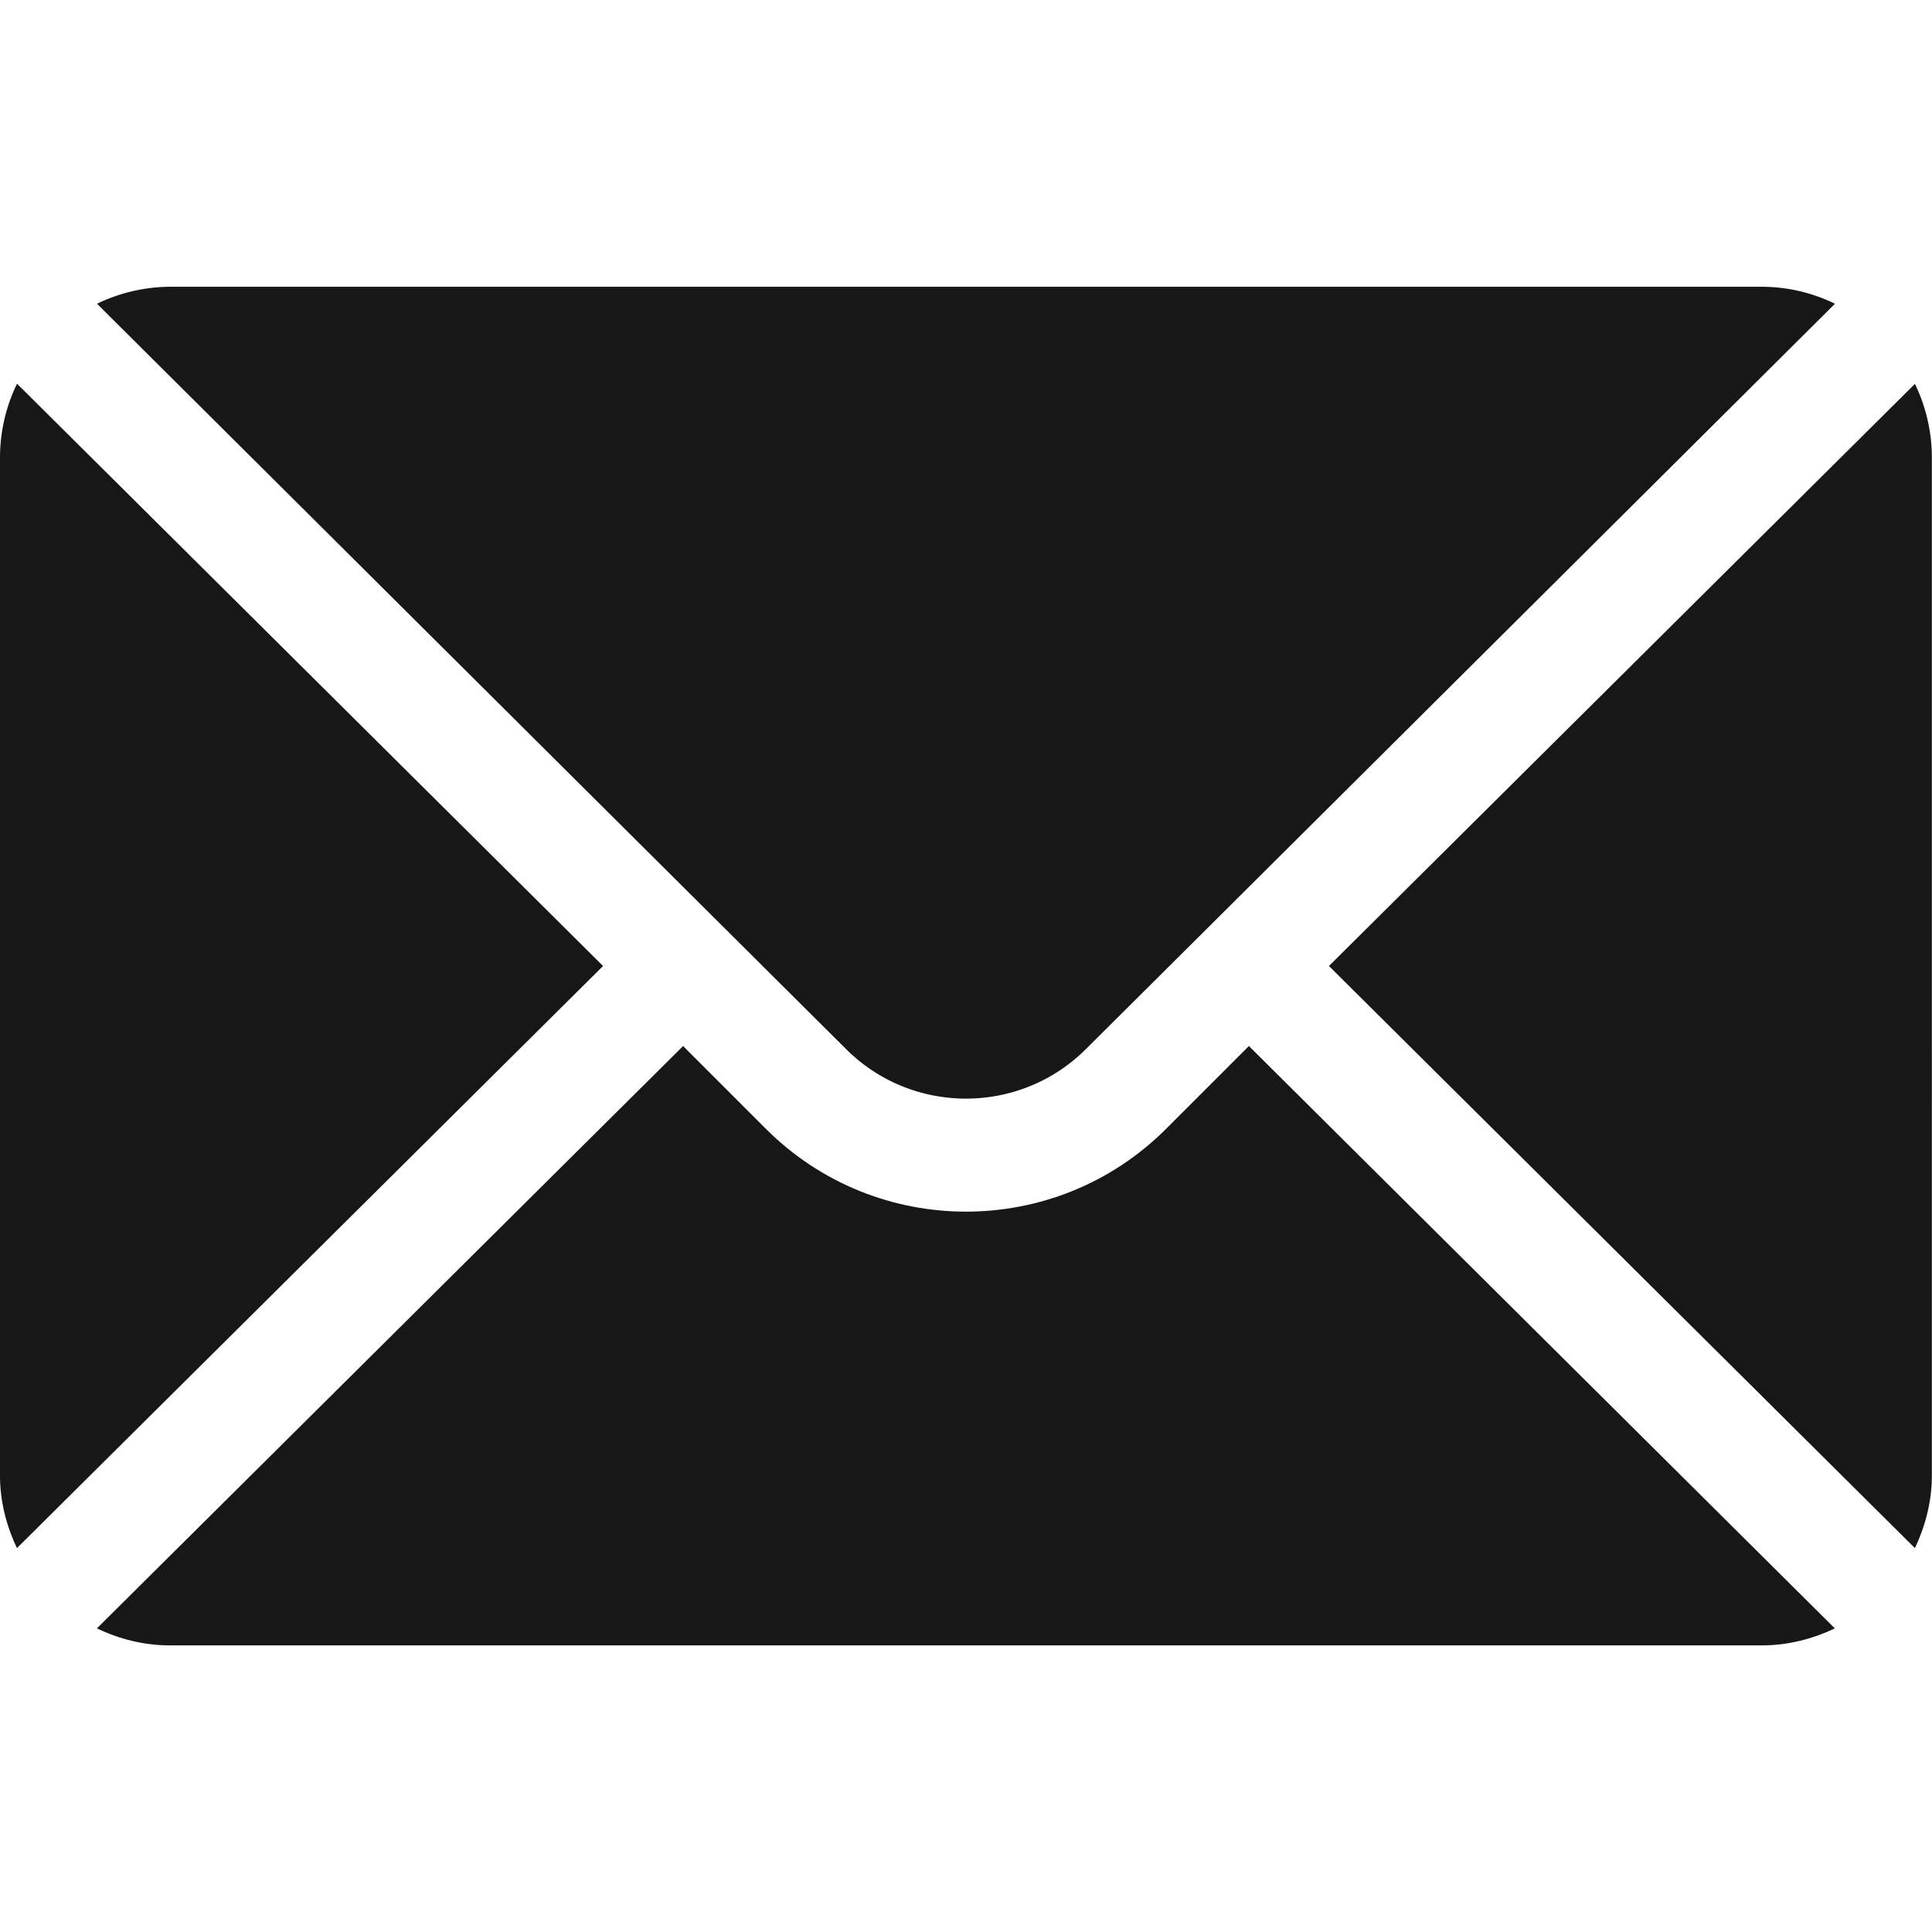
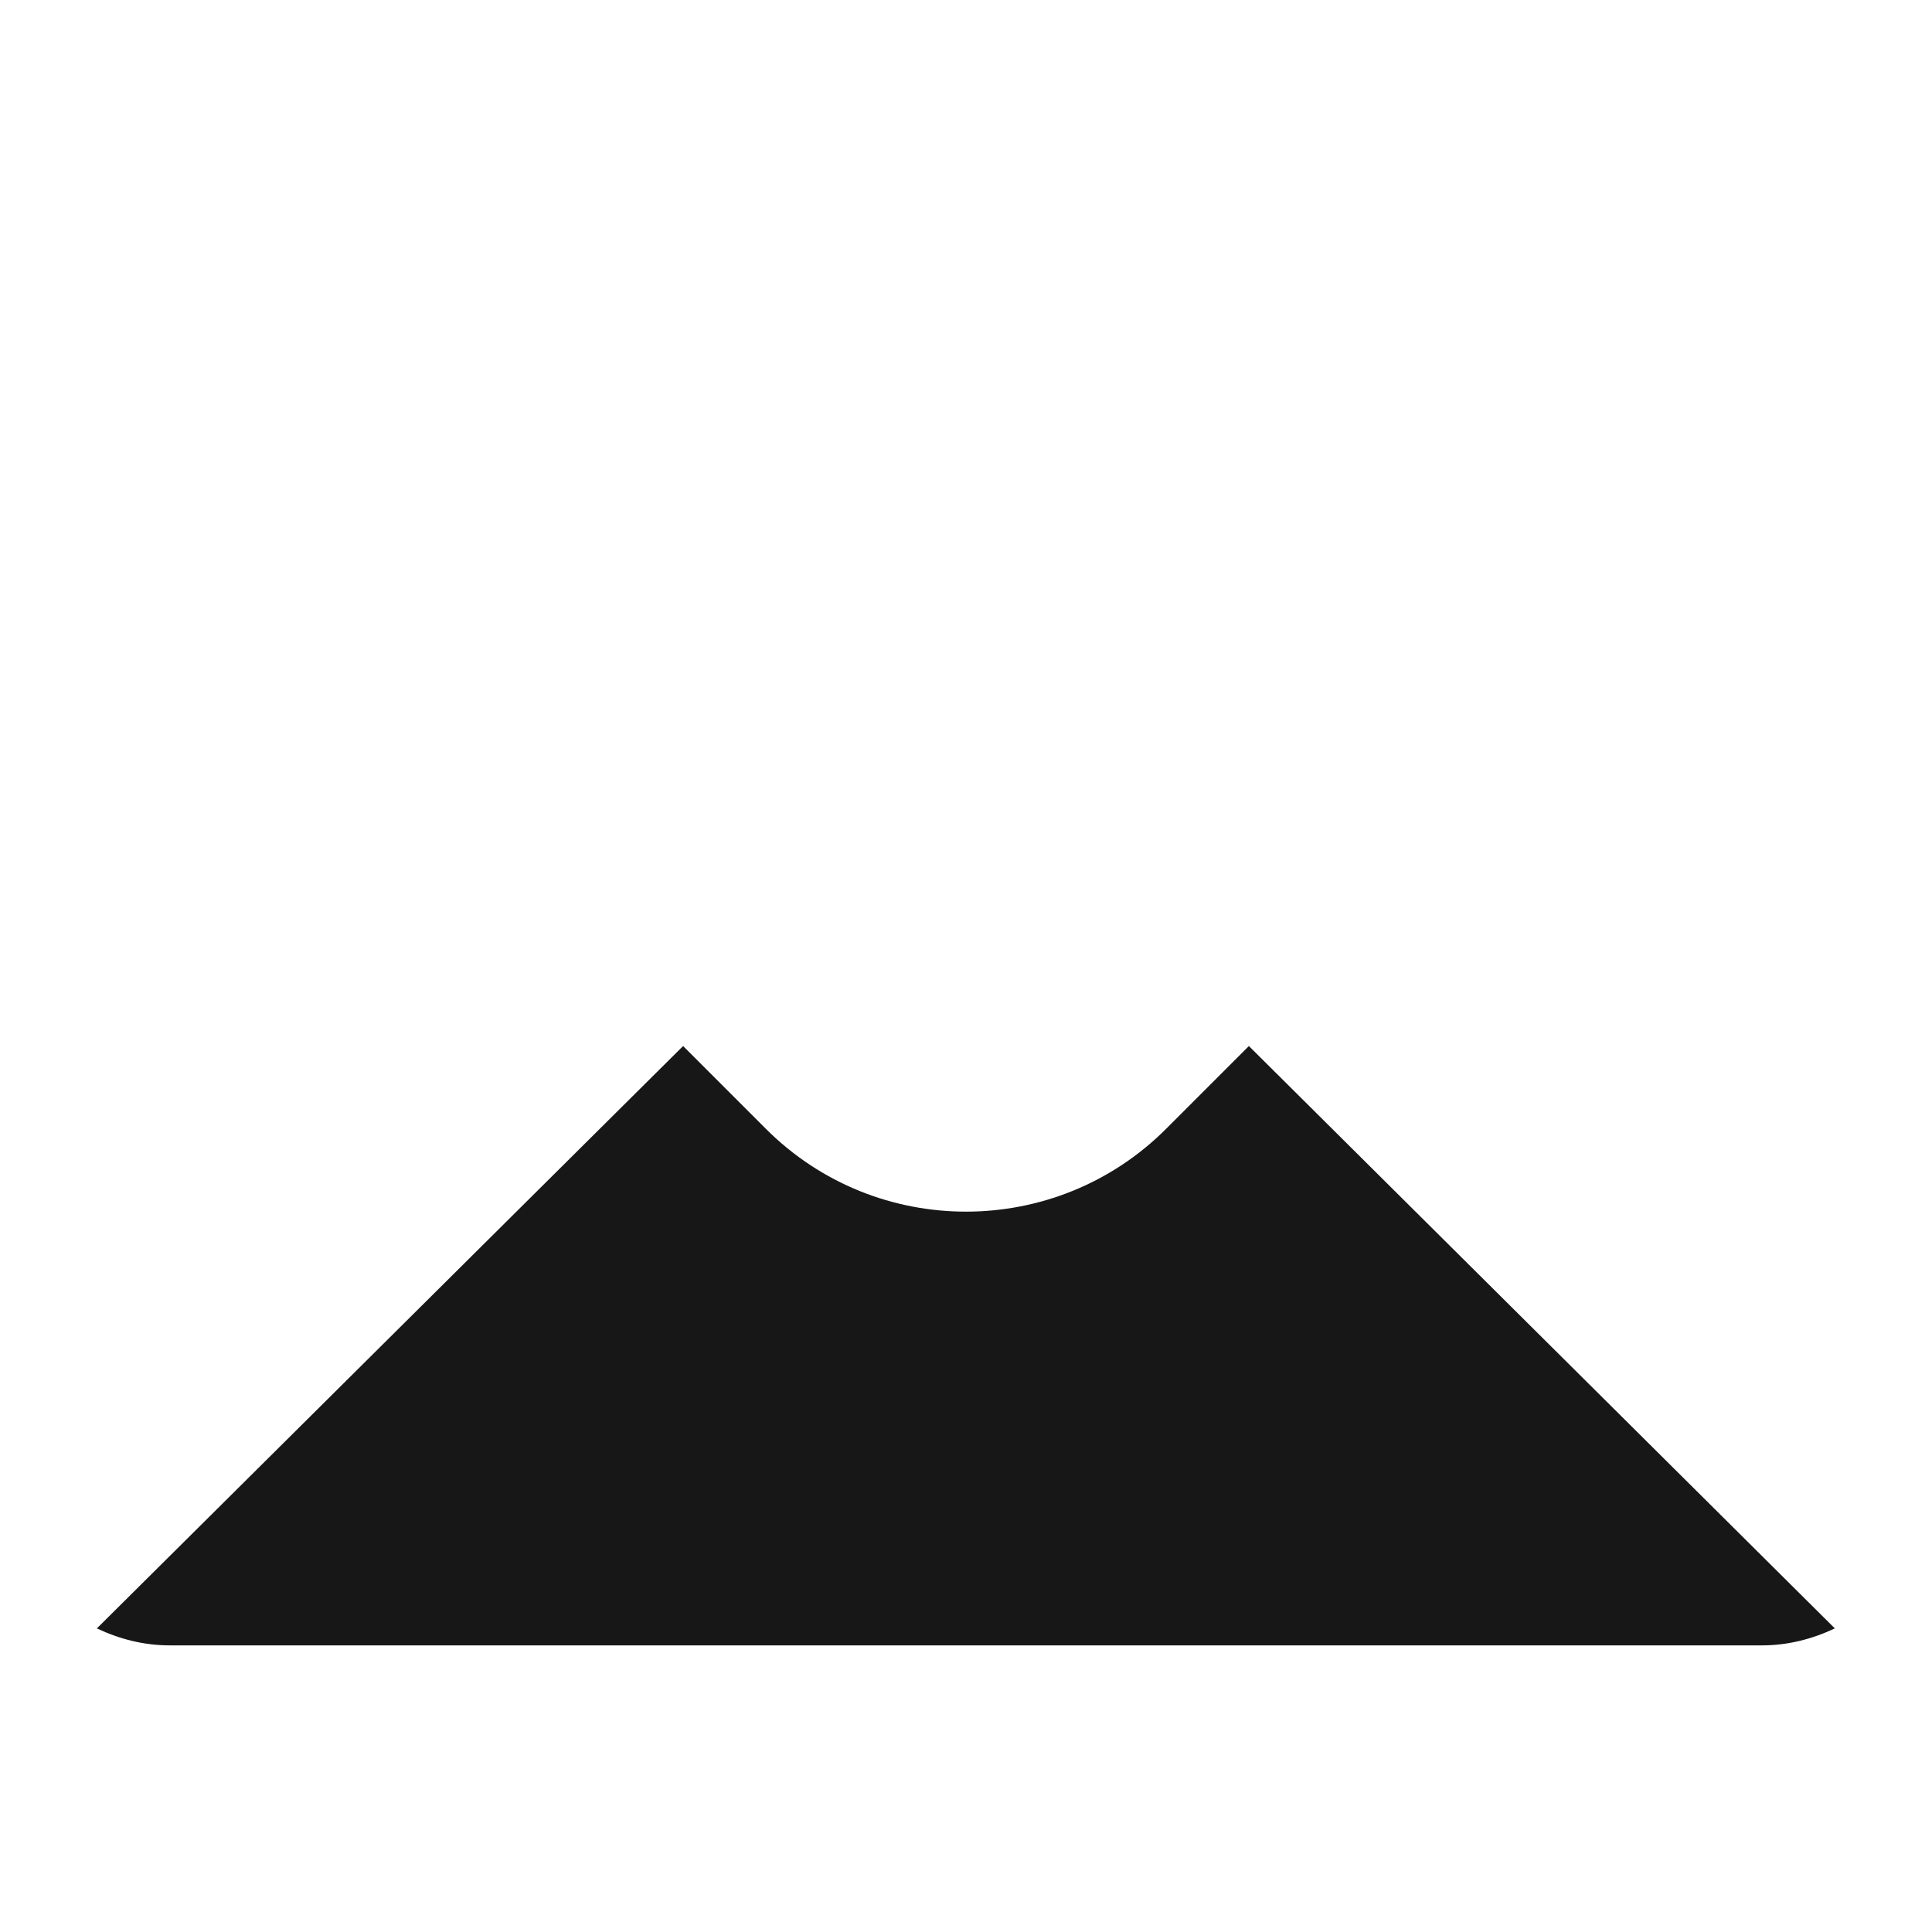
<svg xmlns="http://www.w3.org/2000/svg" width="14" height="14" fill="none">
-   <path d="M13.877 2.781L9.63 7l4.246 4.218c.076-.16.123-.337.123-.527V3.308a1.23 1.23 0 00-.123-.527zm-1.107-.703H1.23a1.23 1.23 0 00-.527.123l5.427 5.4c.48.48 1.26.48 1.74 0l5.427-5.4a1.216 1.216 0 00-.527-.123zM.123 2.781A1.23 1.23 0 000 3.308v7.383c0 .19.047.367.123.527L4.37 7 .123 2.78z" fill="#181717" />
  <path d="M9.05 7.58l-.6.6c-.8.8-2.1.8-2.9 0l-.6-.6L.702 11.8c.16.076.338.123.527.123h11.54c.189 0 .366-.047.527-.123L9.05 7.58z" fill="#181717" />
</svg>